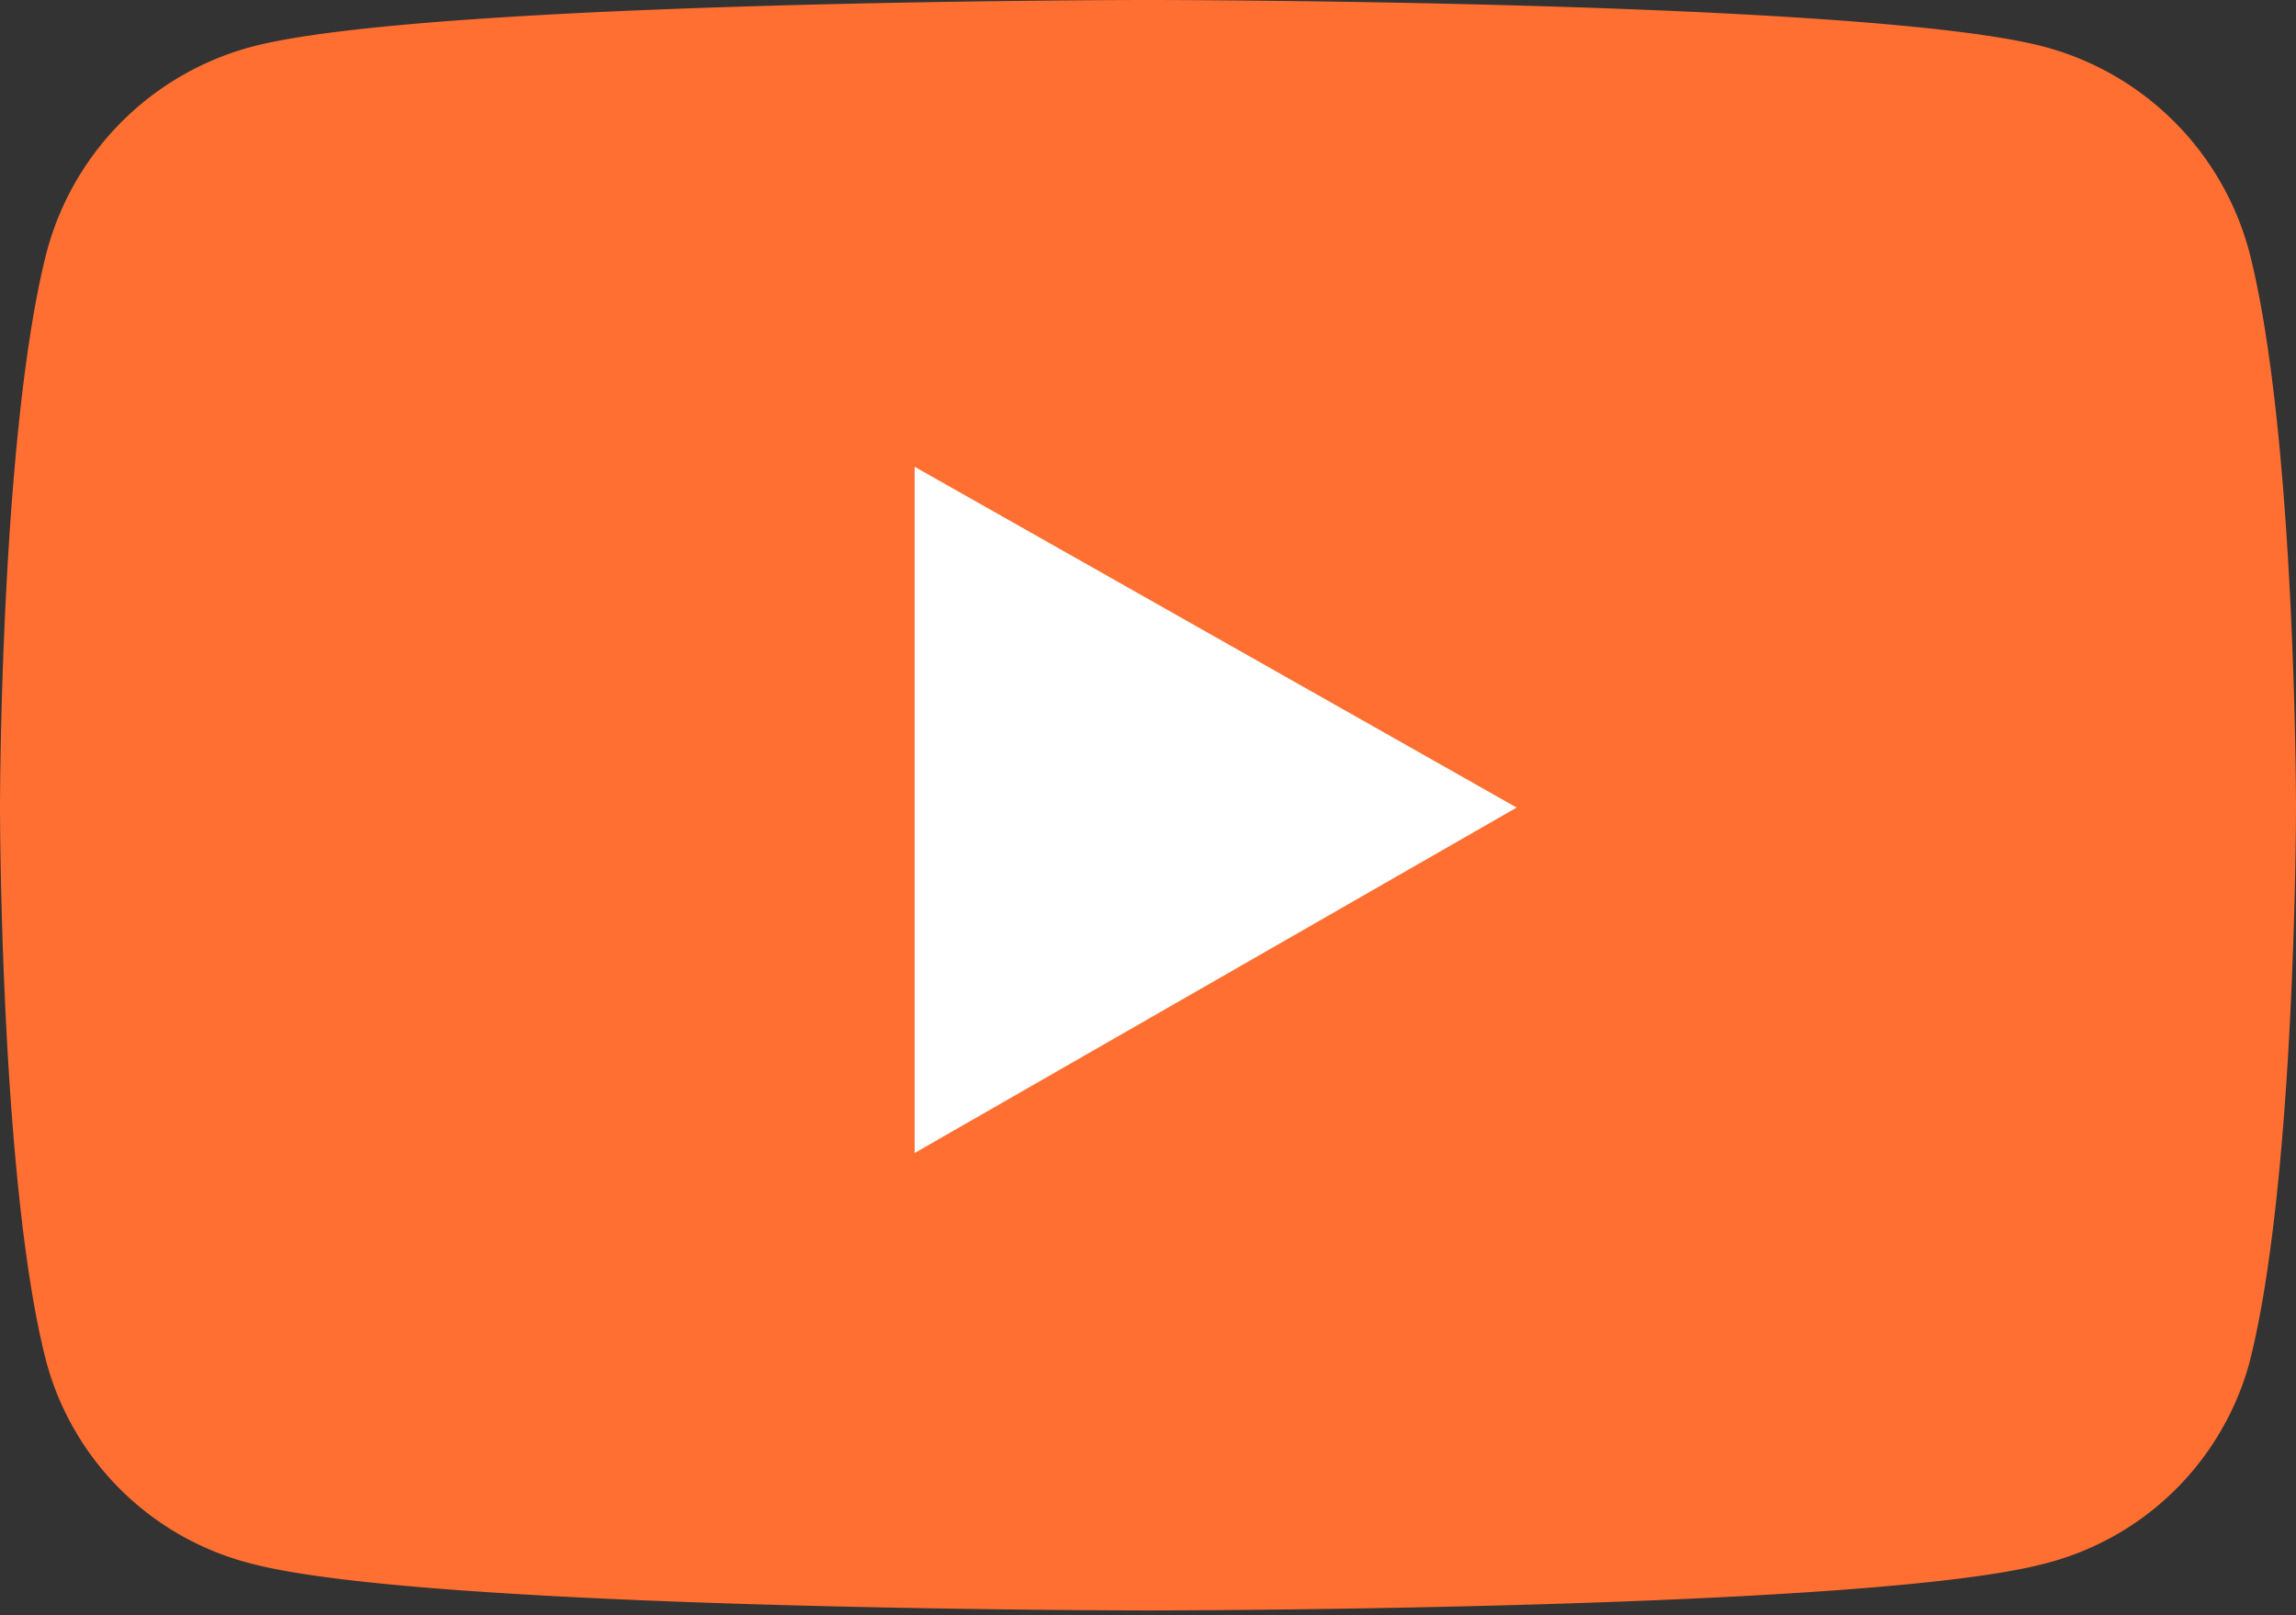
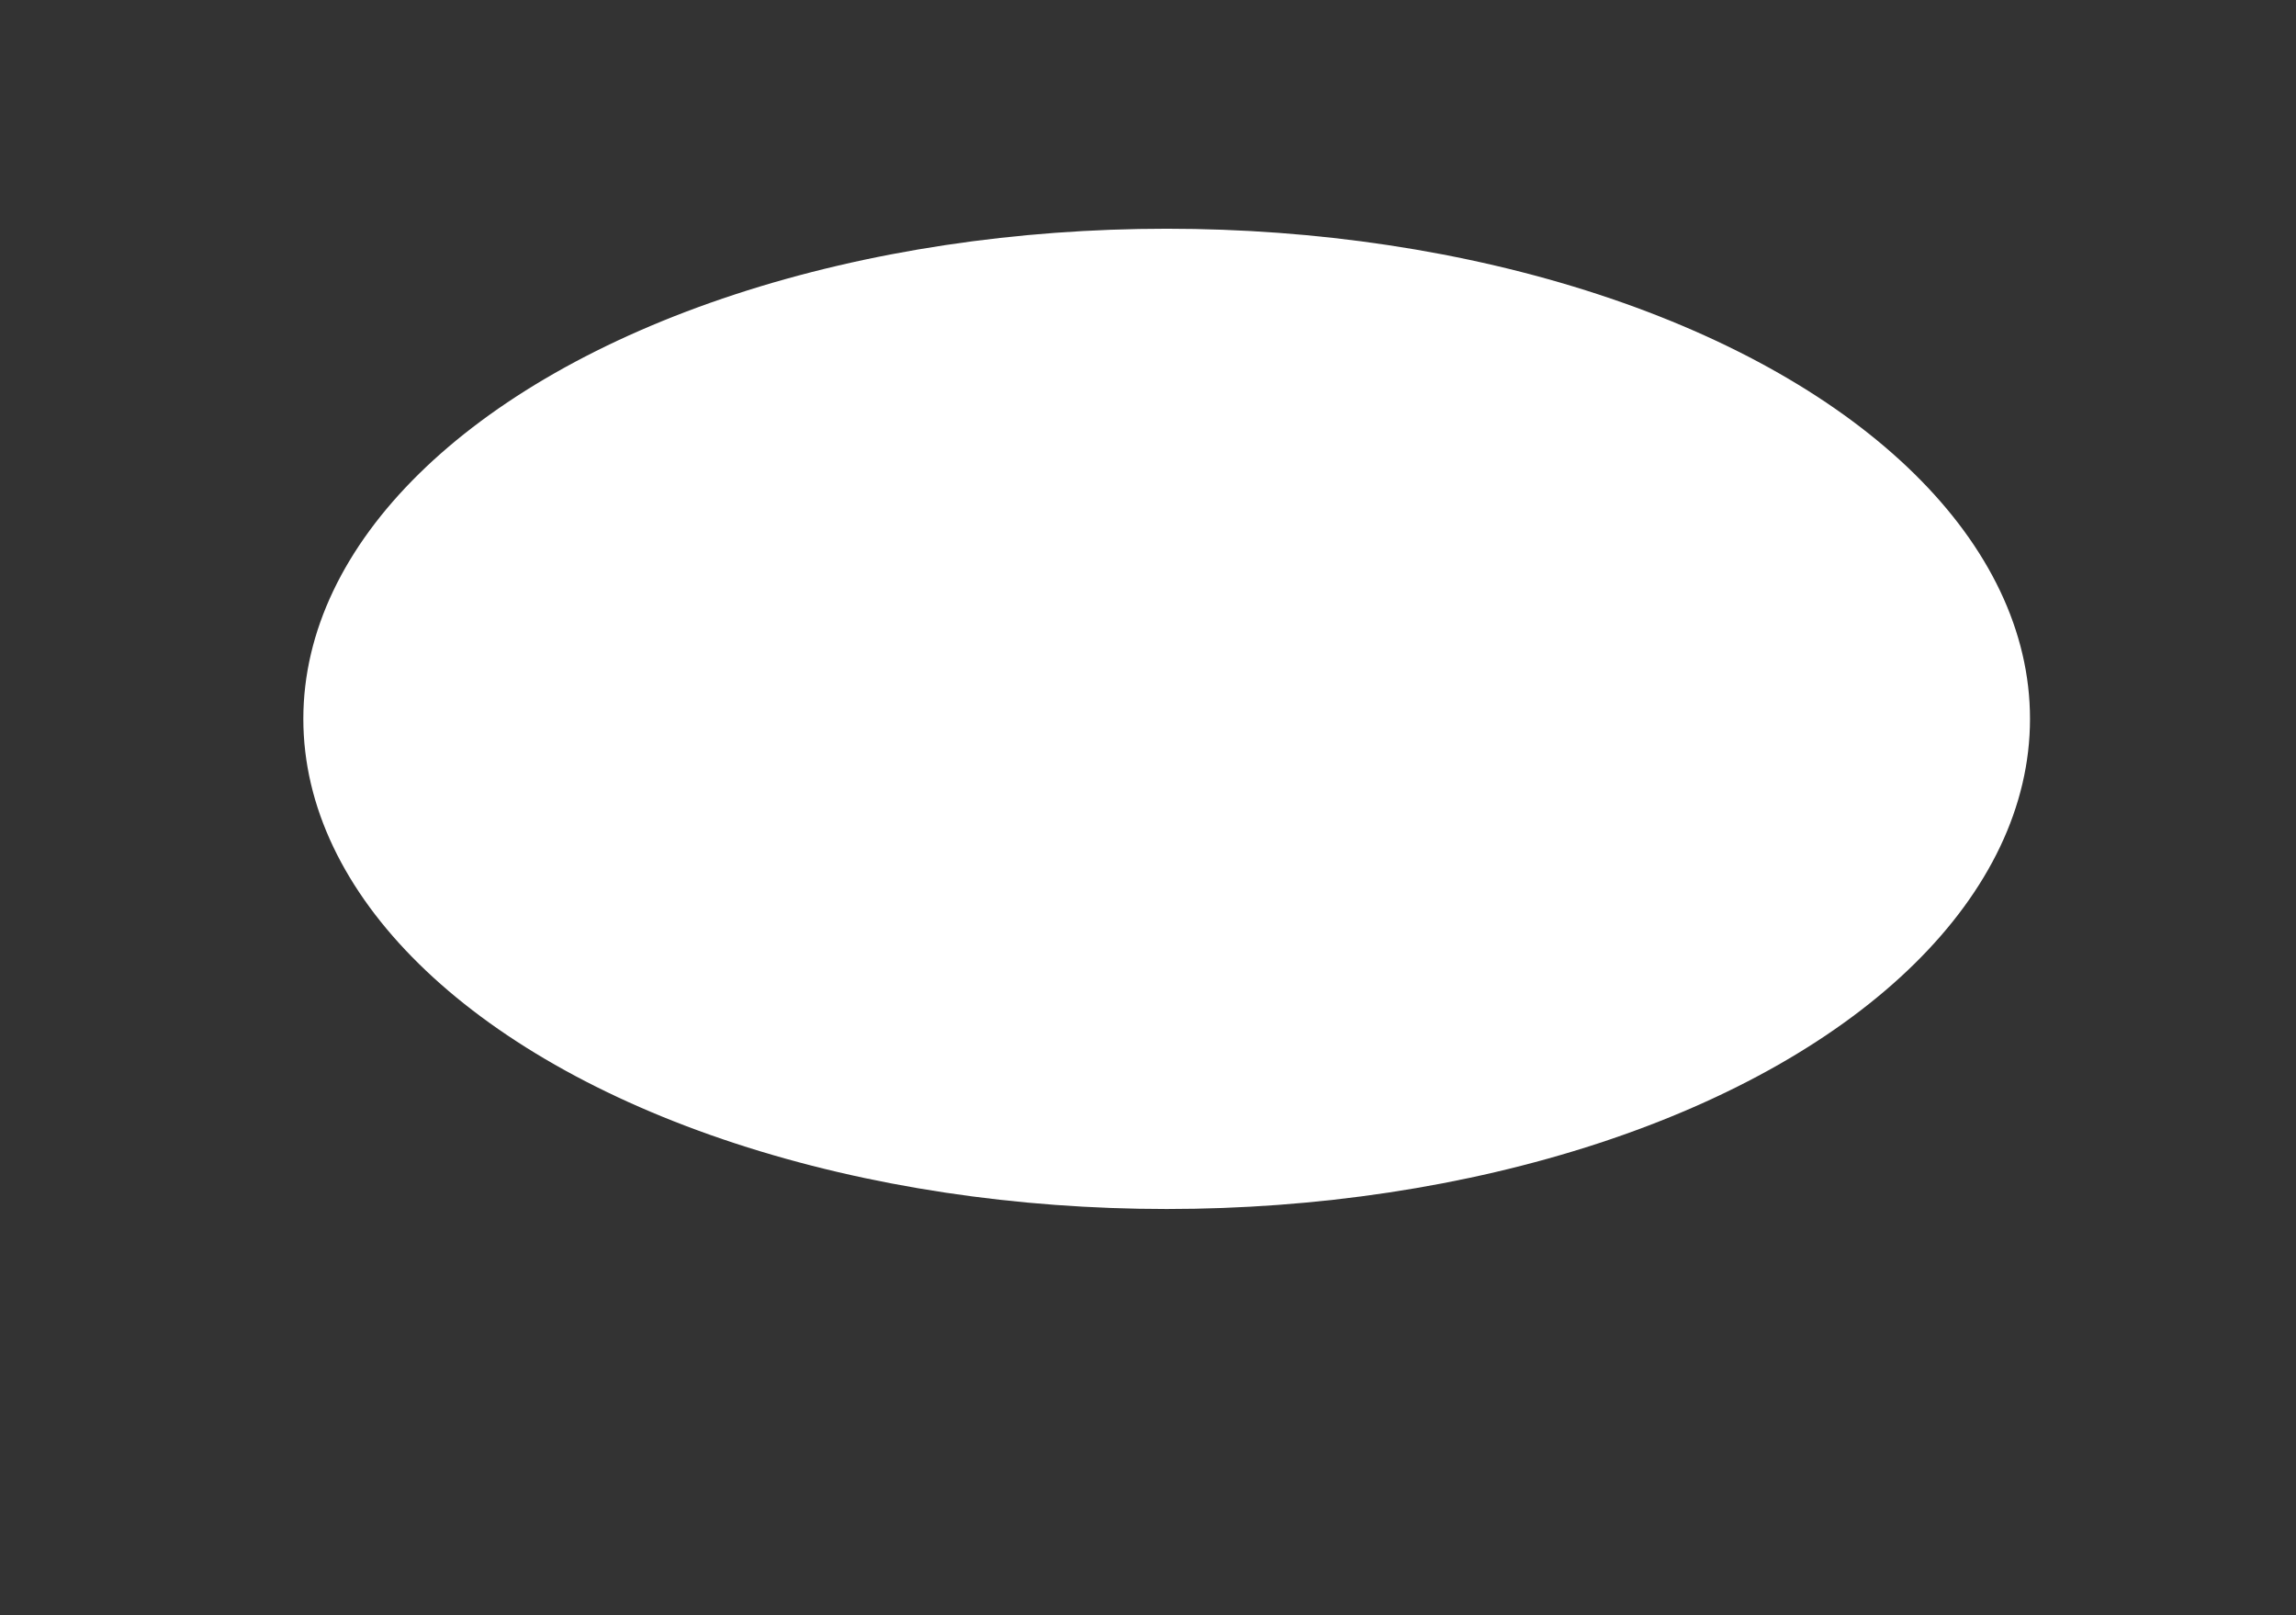
<svg xmlns="http://www.w3.org/2000/svg" viewBox="0 0 49.2 34.6">
  <rect x="0" y="0" width="49.2" height="34.6" fill="#333333" stroke="none" />
  <title>Logo YoutubeLogo mediacenter partium 1</title>
  <g id="Calque_2" data-name="Calque 2">
    <g id="Calque_1-2" data-name="Calque 1">
      <g id="Groupe_21" data-name="Groupe 21">
        <ellipse id="Ellipse_7" data-name="Ellipse 7" cx="25" cy="15.4" rx="18.5" ry="10.5" fill="#fff" />
-         <path id="Icon_awesome-youtube" data-name="Icon awesome-youtube" d="M48.2,5.4A6.2,6.2,0,0,0,43.8,1C40,0,24.6,0,24.6,0S9.2,0,5.4,1A6.2,6.2,0,0,0,1,5.4C0,9.3,0,17.3,0,17.3s0,8.1,1,11.9a6.1,6.1,0,0,0,4.4,4.3c3.8,1,19.2,1,19.2,1s15.4,0,19.2-1a6.1,6.1,0,0,0,4.4-4.3c1-3.9,1-11.9,1-11.9S49.2,9.3,48.2,5.4ZM19.6,24.7V10l12.9,7.3Z" fill="#ff6f31" />
      </g>
    </g>
  </g>
</svg>